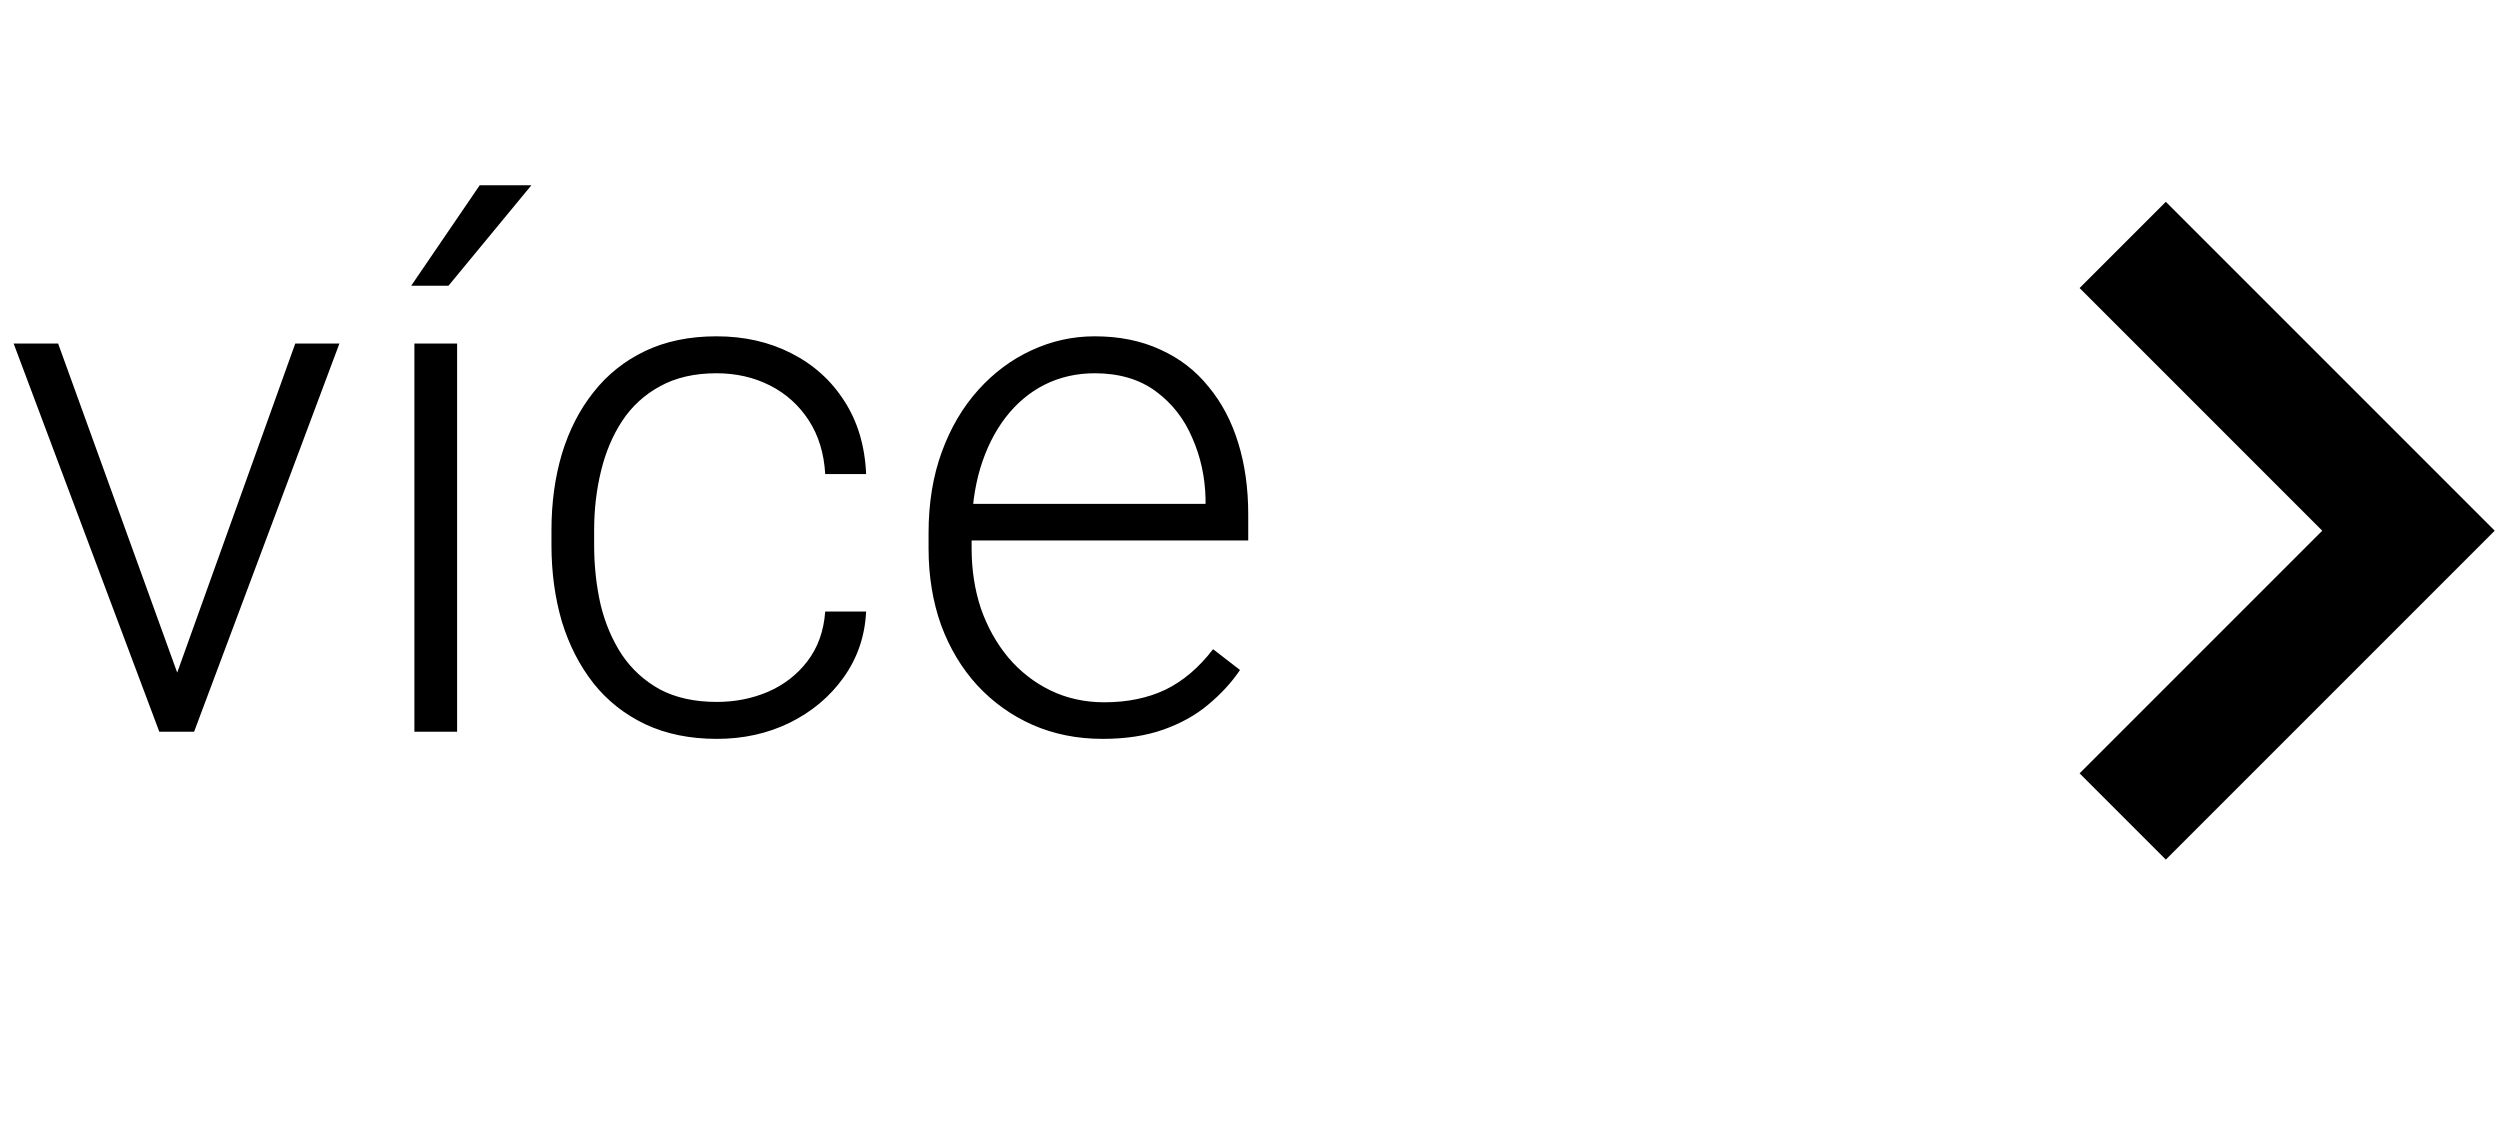
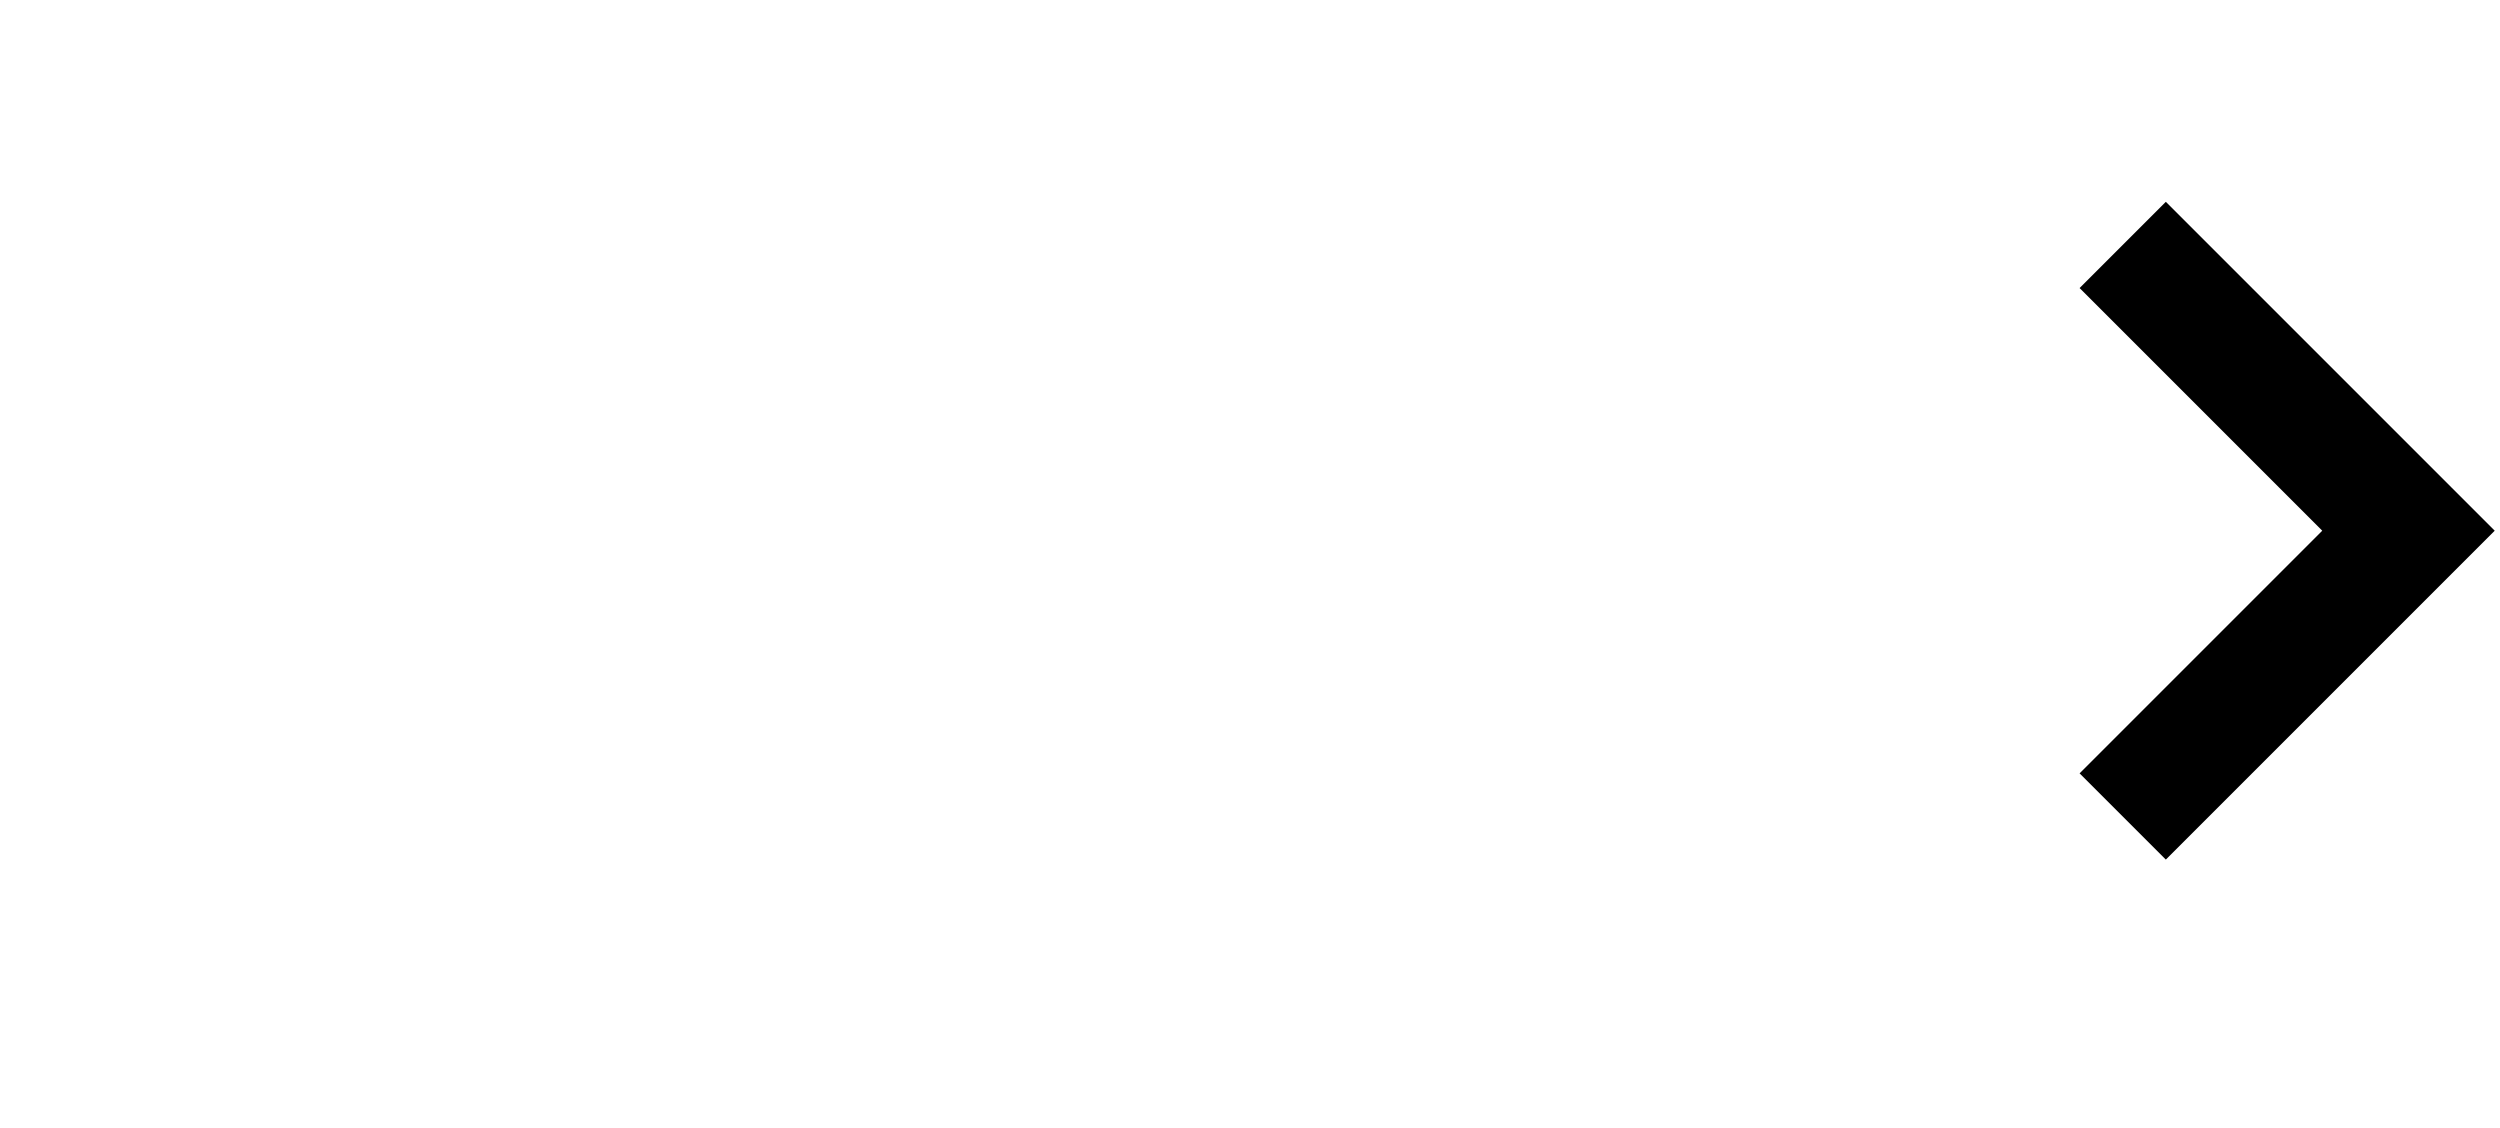
<svg xmlns="http://www.w3.org/2000/svg" width="82" height="37" viewBox="0 0 82 37" fill="none">
-   <path d="M5.602 22.647L9.685 11.267H11.133L6.367 24H5.343L5.602 22.647ZM1.906 11.267L6.037 22.682L6.261 24H5.225L0.447 11.267H1.906ZM14.993 11.267V24H13.592V11.267H14.993ZM13.487 9.372L15.734 6.077H17.429L14.71 9.372H13.487ZM23.513 23.023C24.11 23.023 24.667 22.913 25.184 22.694C25.71 22.466 26.142 22.133 26.479 21.693C26.824 21.246 27.02 20.701 27.067 20.058H28.409C28.37 20.866 28.123 21.587 27.668 22.223C27.22 22.851 26.632 23.345 25.902 23.706C25.18 24.059 24.384 24.235 23.513 24.235C22.627 24.235 21.842 24.075 21.16 23.753C20.485 23.431 19.92 22.984 19.465 22.411C19.01 21.831 18.665 21.156 18.429 20.387C18.202 19.61 18.088 18.775 18.088 17.88V17.386C18.088 16.492 18.202 15.66 18.429 14.891C18.665 14.114 19.01 13.44 19.465 12.867C19.92 12.287 20.485 11.835 21.16 11.514C21.834 11.192 22.615 11.031 23.502 11.031C24.412 11.031 25.227 11.216 25.949 11.584C26.679 11.953 27.26 12.475 27.691 13.149C28.13 13.824 28.37 14.624 28.409 15.55H27.067C27.028 14.868 26.848 14.279 26.526 13.785C26.204 13.291 25.781 12.91 25.255 12.643C24.729 12.377 24.145 12.243 23.502 12.243C22.78 12.243 22.164 12.385 21.654 12.667C21.144 12.942 20.728 13.322 20.406 13.809C20.093 14.287 19.861 14.836 19.712 15.456C19.563 16.068 19.488 16.711 19.488 17.386V17.88C19.488 18.563 19.559 19.214 19.7 19.834C19.849 20.446 20.081 20.991 20.395 21.47C20.716 21.948 21.132 22.329 21.642 22.611C22.16 22.886 22.784 23.023 23.513 23.023ZM36.164 24.235C35.333 24.235 34.568 24.082 33.87 23.776C33.179 23.47 32.575 23.039 32.057 22.482C31.547 21.925 31.151 21.266 30.869 20.505C30.594 19.736 30.457 18.896 30.457 17.986V17.48C30.457 16.5 30.602 15.613 30.892 14.821C31.182 14.028 31.582 13.35 32.092 12.785C32.602 12.22 33.183 11.788 33.834 11.49C34.493 11.184 35.184 11.031 35.905 11.031C36.714 11.031 37.431 11.176 38.059 11.467C38.687 11.749 39.212 12.153 39.636 12.679C40.068 13.197 40.393 13.812 40.613 14.526C40.832 15.232 40.942 16.013 40.942 16.868V17.727H31.304V16.527H39.542V16.362C39.526 15.648 39.381 14.982 39.106 14.362C38.84 13.734 38.44 13.224 37.906 12.832C37.373 12.44 36.706 12.243 35.905 12.243C35.309 12.243 34.76 12.369 34.258 12.62C33.764 12.871 33.336 13.232 32.975 13.703C32.622 14.165 32.347 14.719 32.151 15.362C31.963 15.998 31.869 16.704 31.869 17.48V17.986C31.869 18.692 31.971 19.352 32.175 19.963C32.387 20.567 32.685 21.101 33.069 21.564C33.462 22.027 33.924 22.388 34.458 22.647C34.991 22.905 35.58 23.035 36.223 23.035C36.976 23.035 37.643 22.898 38.224 22.623C38.804 22.341 39.326 21.897 39.789 21.293L40.672 21.976C40.397 22.384 40.052 22.76 39.636 23.106C39.228 23.451 38.738 23.725 38.165 23.929C37.592 24.133 36.925 24.235 36.164 24.235Z" fill="black" />
  <path d="M69.625 26.78L78.998 17.407L69.625 8.034" stroke="black" stroke-width="4" />
</svg>